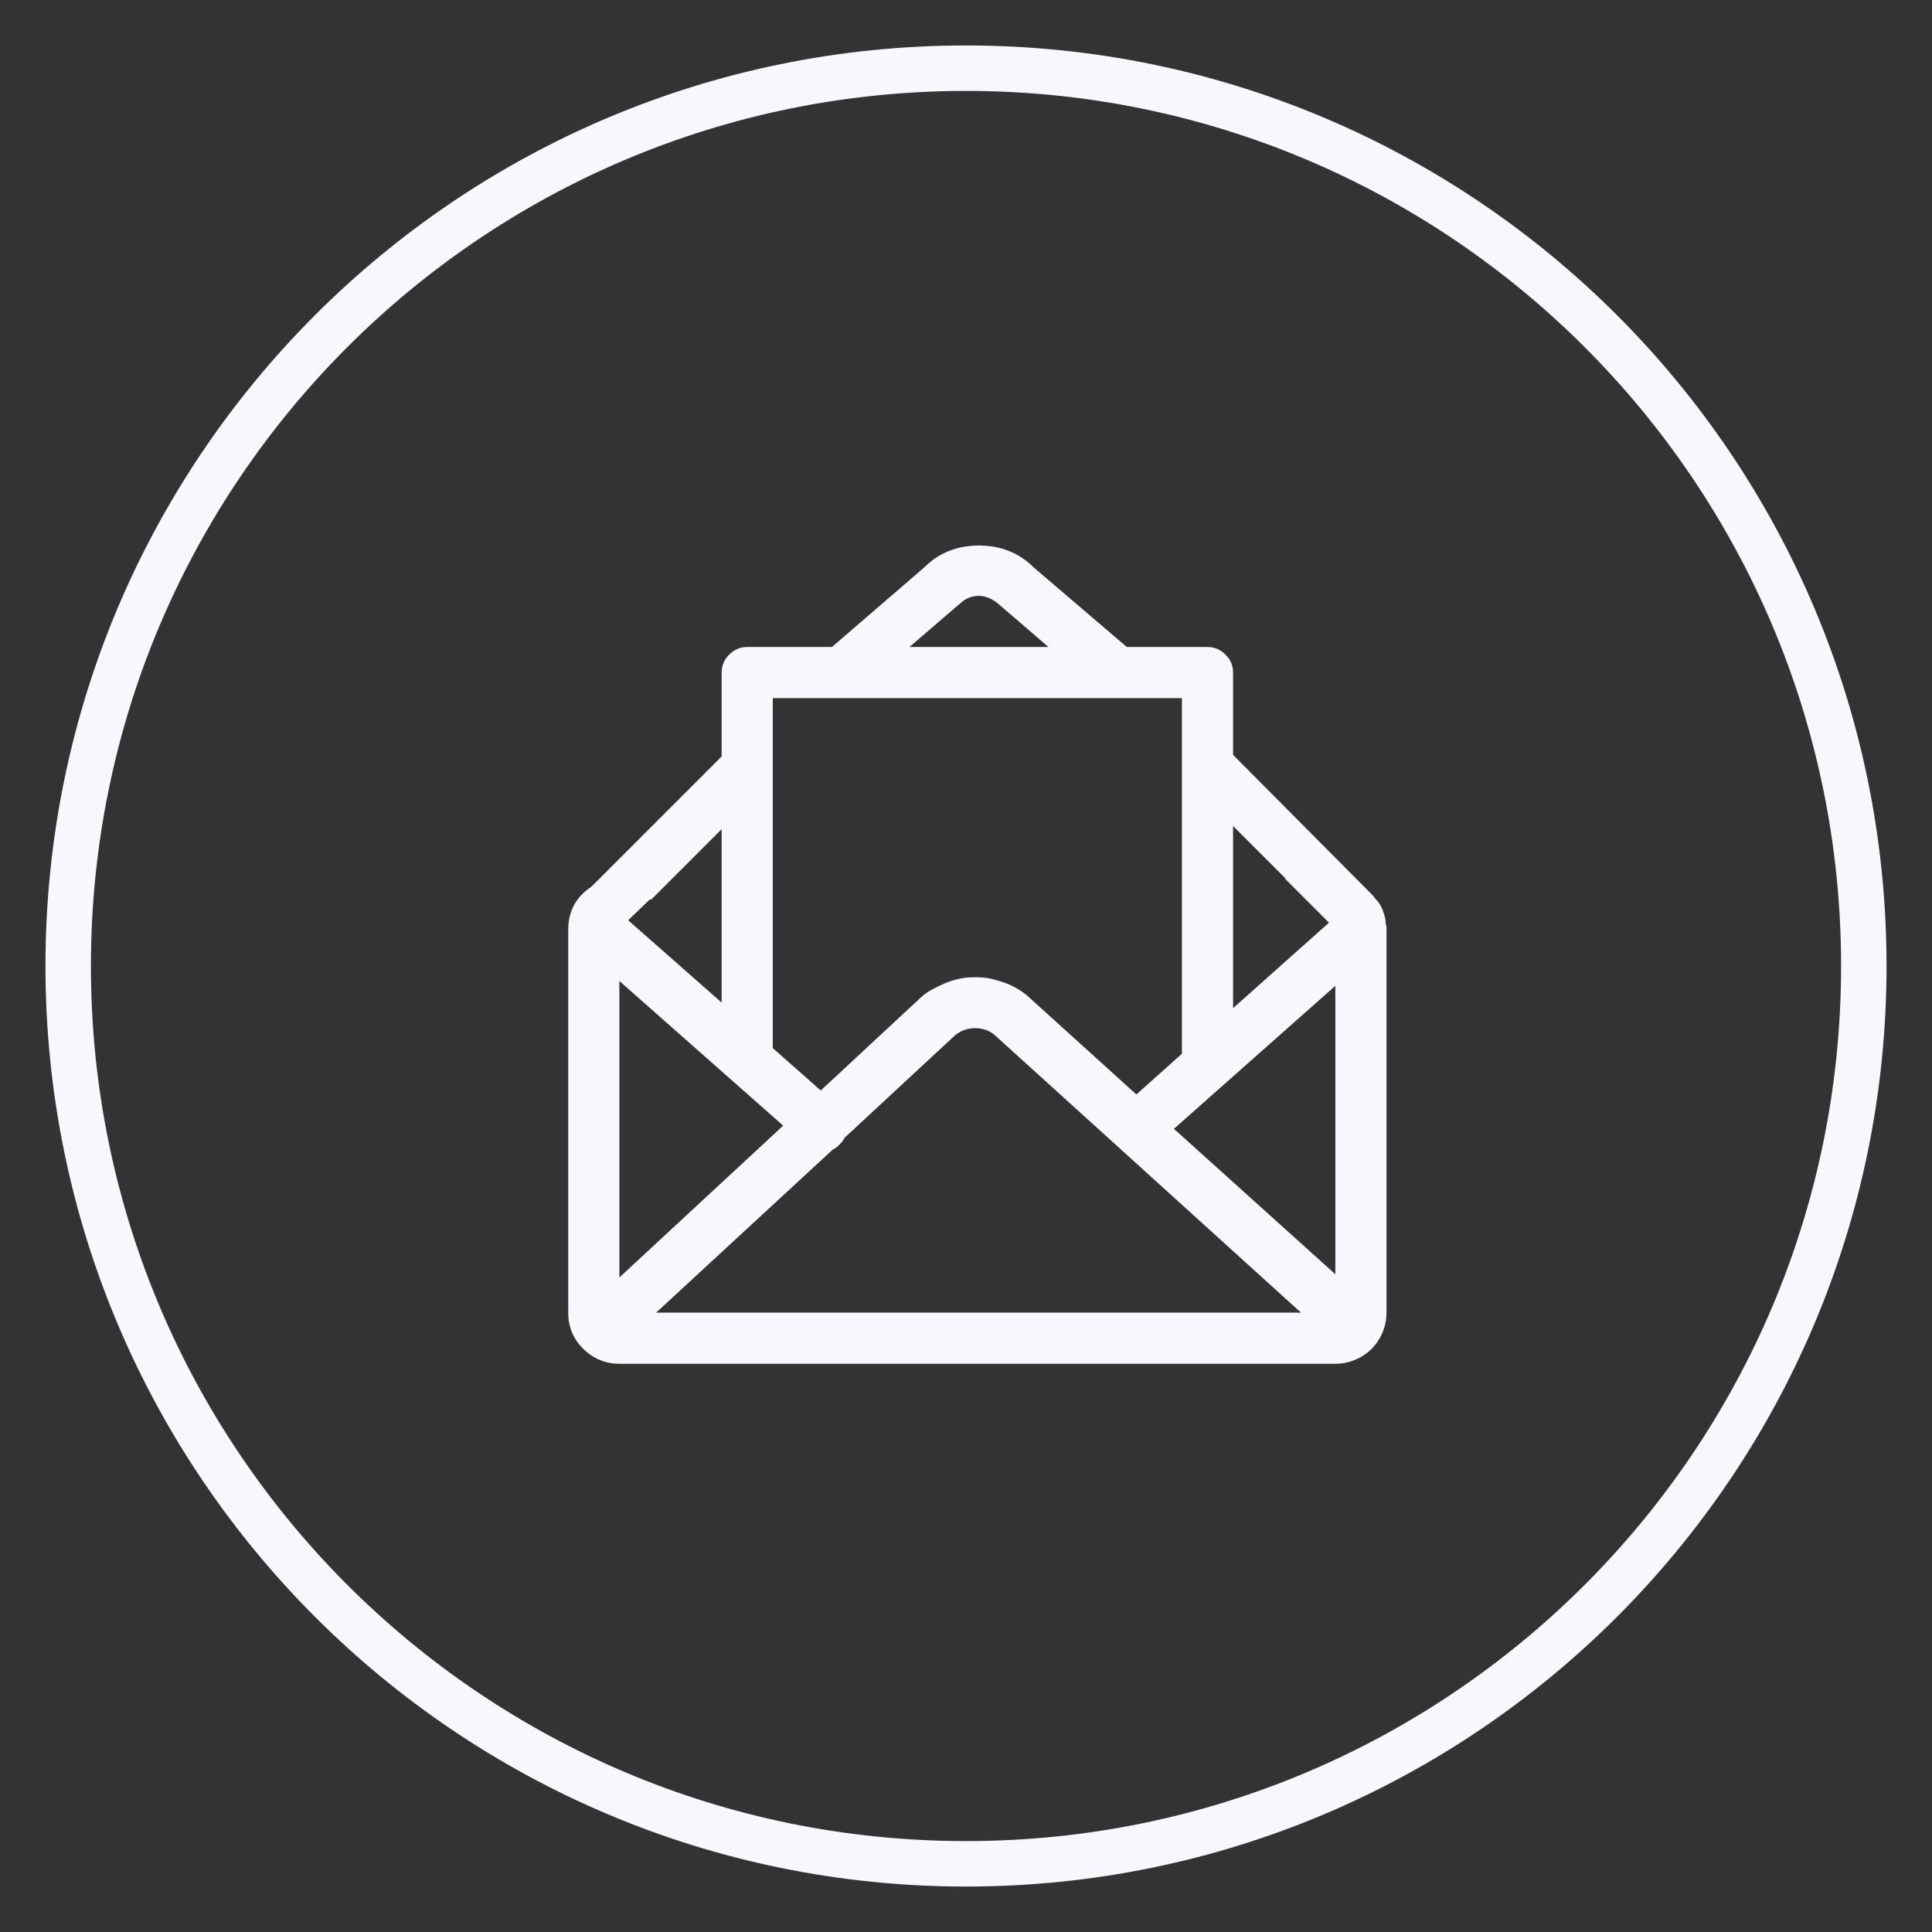
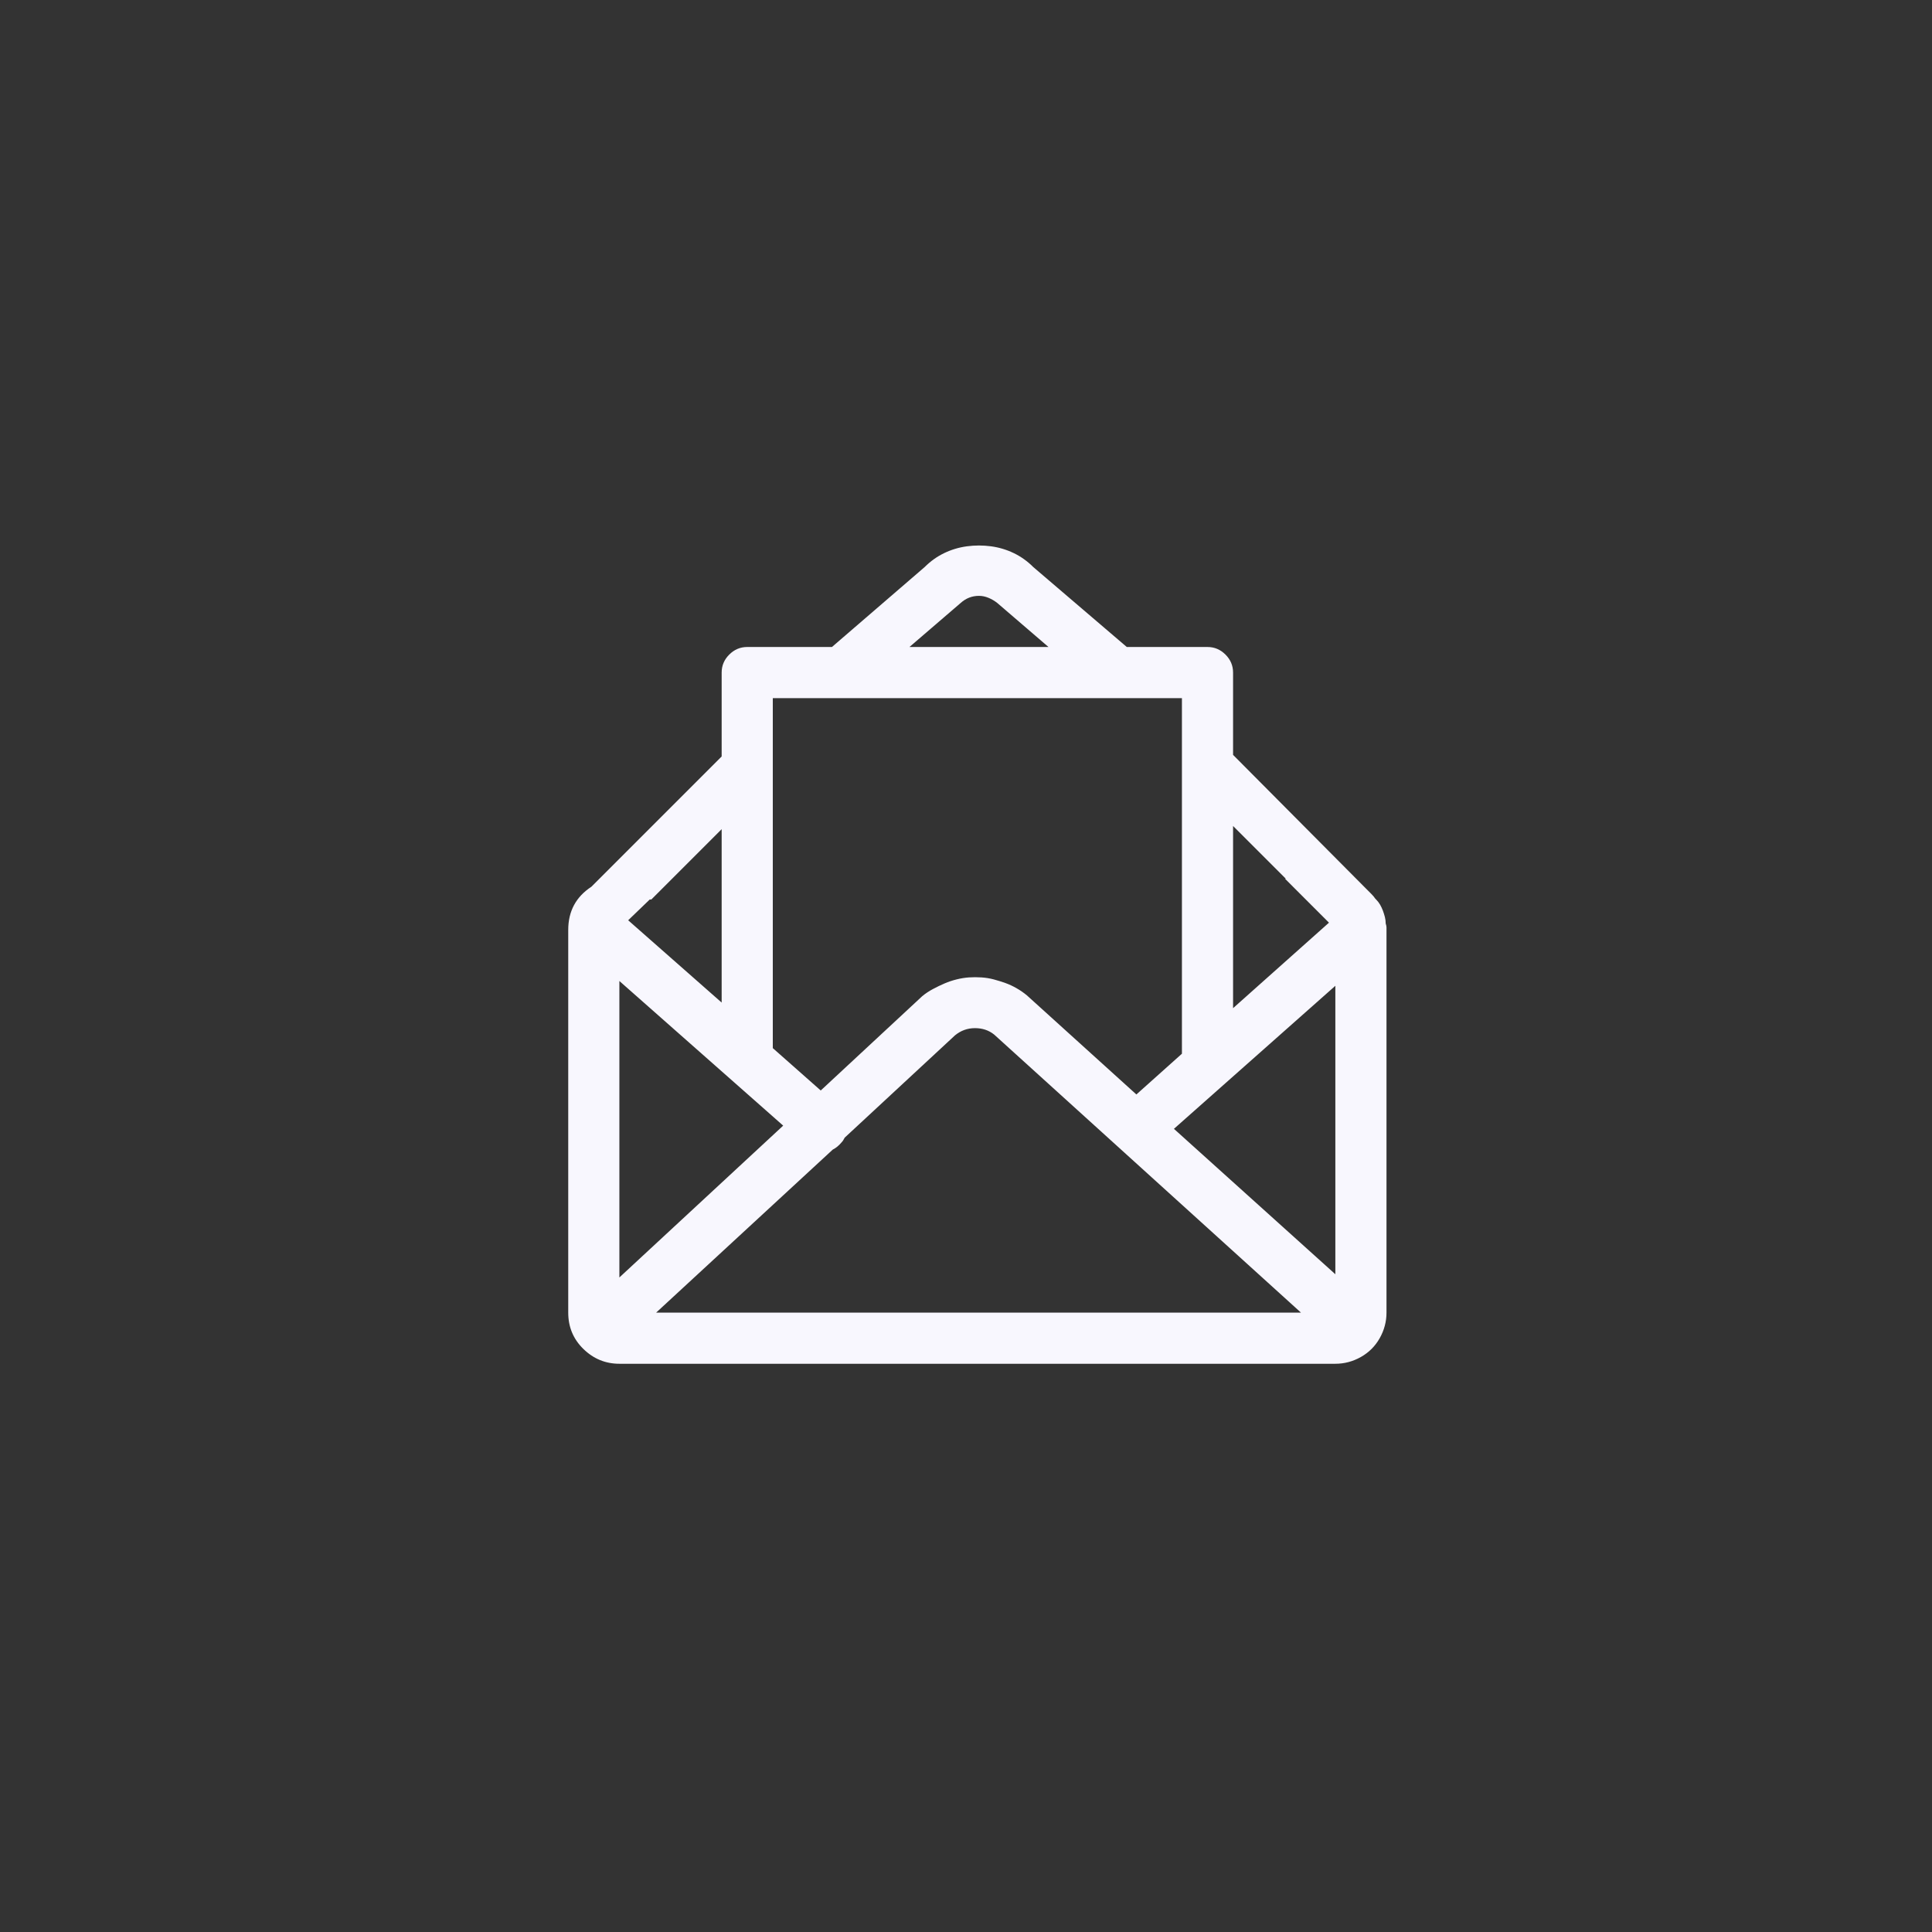
<svg xmlns="http://www.w3.org/2000/svg" width="85" height="85" viewBox="0 0 85 85" fill="none">
  <rect x="0" y="0" width="85" height="85" fill="#333333" stroke="none" />
-   <path d="M42.5 82C64.315 82 82 64.315 82 42.5C82 20.685 64.315 3 42.5 3C20.685 3 3 20.685 3 42.5C3 64.315 20.685 82 42.5 82Z" stroke="#F8F7FE" stroke-width="2" />
  <path fill-rule="evenodd" clip-rule="evenodd" d="M60.965 40.629C60.988 40.699 61 40.758 61 40.805V57.75C61 58.148 60.9 58.523 60.701 58.875C60.502 59.227 60.227 59.502 59.875 59.701C59.523 59.9 59.148 60 58.75 60H27.25C26.641 60 26.113 59.783 25.668 59.35C25.223 58.916 25 58.383 25 57.75V40.91C25 40.09 25.34 39.457 26.02 39.012L31.75 33.281V29.59C31.75 29.285 31.861 29.021 32.084 28.799C32.307 28.576 32.57 28.465 32.875 28.465H36.602L40.68 24.949C40.938 24.691 41.225 24.486 41.541 24.334C41.857 24.182 42.191 24.082 42.543 24.035C42.895 23.988 43.246 23.988 43.598 24.035C43.949 24.082 44.283 24.182 44.6 24.334C44.916 24.486 45.203 24.691 45.461 24.949L49.574 28.465H53.125C53.43 28.465 53.693 28.576 53.916 28.799C54.139 29.021 54.25 29.285 54.25 29.59V33.211L60.121 39.117L60.332 39.328C60.402 39.398 60.461 39.469 60.508 39.539L60.543 39.574C60.613 39.645 60.672 39.721 60.719 39.803C60.766 39.885 60.807 39.973 60.842 40.066C60.877 40.16 60.906 40.254 60.93 40.348C60.953 40.441 60.965 40.535 60.965 40.629ZM34.457 49.523L27.25 43.16V56.203L34.457 49.523ZM36.637 50.578L28.867 57.75H57.238L43.738 45.516C43.504 45.328 43.223 45.234 42.895 45.234C42.566 45.234 42.273 45.34 42.016 45.551L37.164 50.051C37.141 50.098 37.117 50.139 37.094 50.174C37.07 50.209 37.047 50.238 37.023 50.262C36.906 50.402 36.777 50.508 36.637 50.578ZM51.648 49.664L58.75 56.062V43.371L51.648 49.664ZM56.57 38.66L54.25 36.34V44.355L58.469 40.594L56.535 38.66H56.57ZM42.262 26.531L40.012 28.465H46.129L43.879 26.531C43.762 26.438 43.633 26.361 43.492 26.303C43.352 26.244 43.211 26.215 43.07 26.215C42.766 26.215 42.496 26.32 42.262 26.531ZM52 30.715H34V46.113L36.109 47.977L40.574 43.828C40.715 43.711 40.873 43.605 41.049 43.512C41.225 43.418 41.395 43.336 41.559 43.266C41.723 43.195 41.898 43.137 42.086 43.09C42.273 43.043 42.455 43.014 42.631 43.002C42.807 42.99 42.988 42.99 43.176 43.002C43.363 43.014 43.545 43.043 43.721 43.09C43.897 43.137 44.066 43.19 44.23 43.248C44.395 43.307 44.559 43.383 44.723 43.477C44.887 43.57 45.039 43.676 45.18 43.793L49.996 48.152L52 46.359V30.715ZM28.656 39.574H28.586L27.637 40.488L31.75 44.109V36.48L28.656 39.574Z" fill="#F8F7FE" />
</svg>